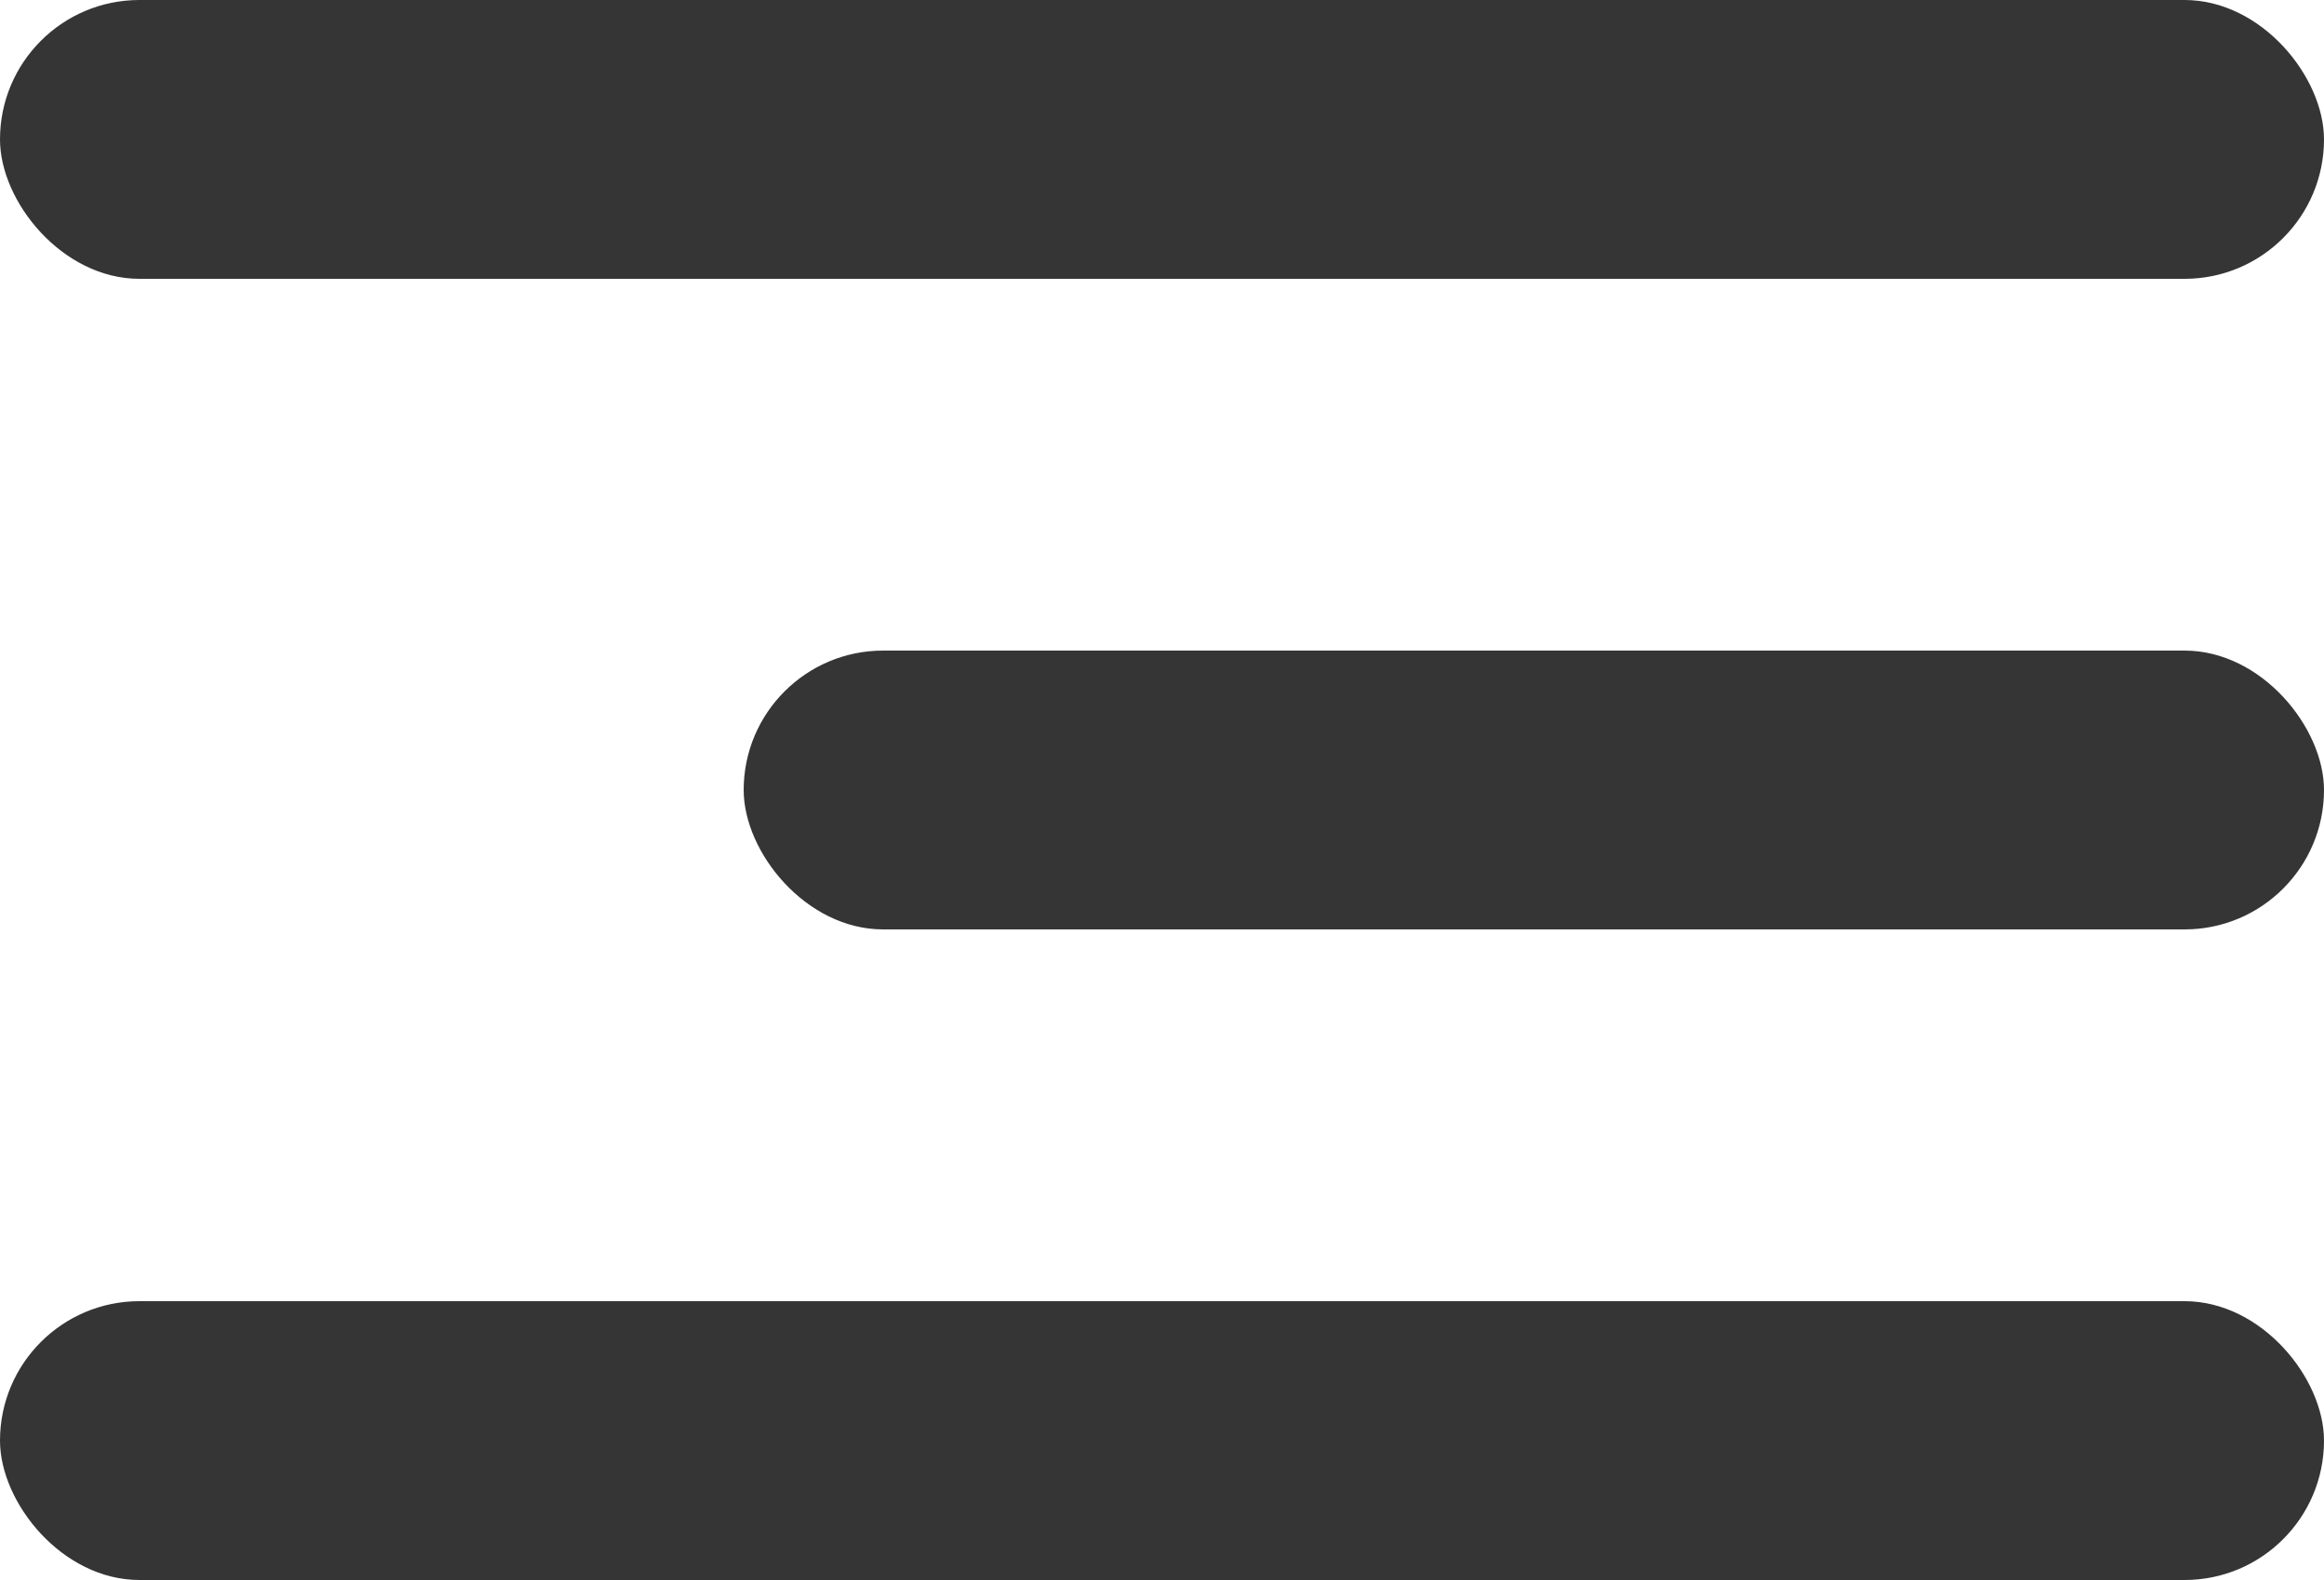
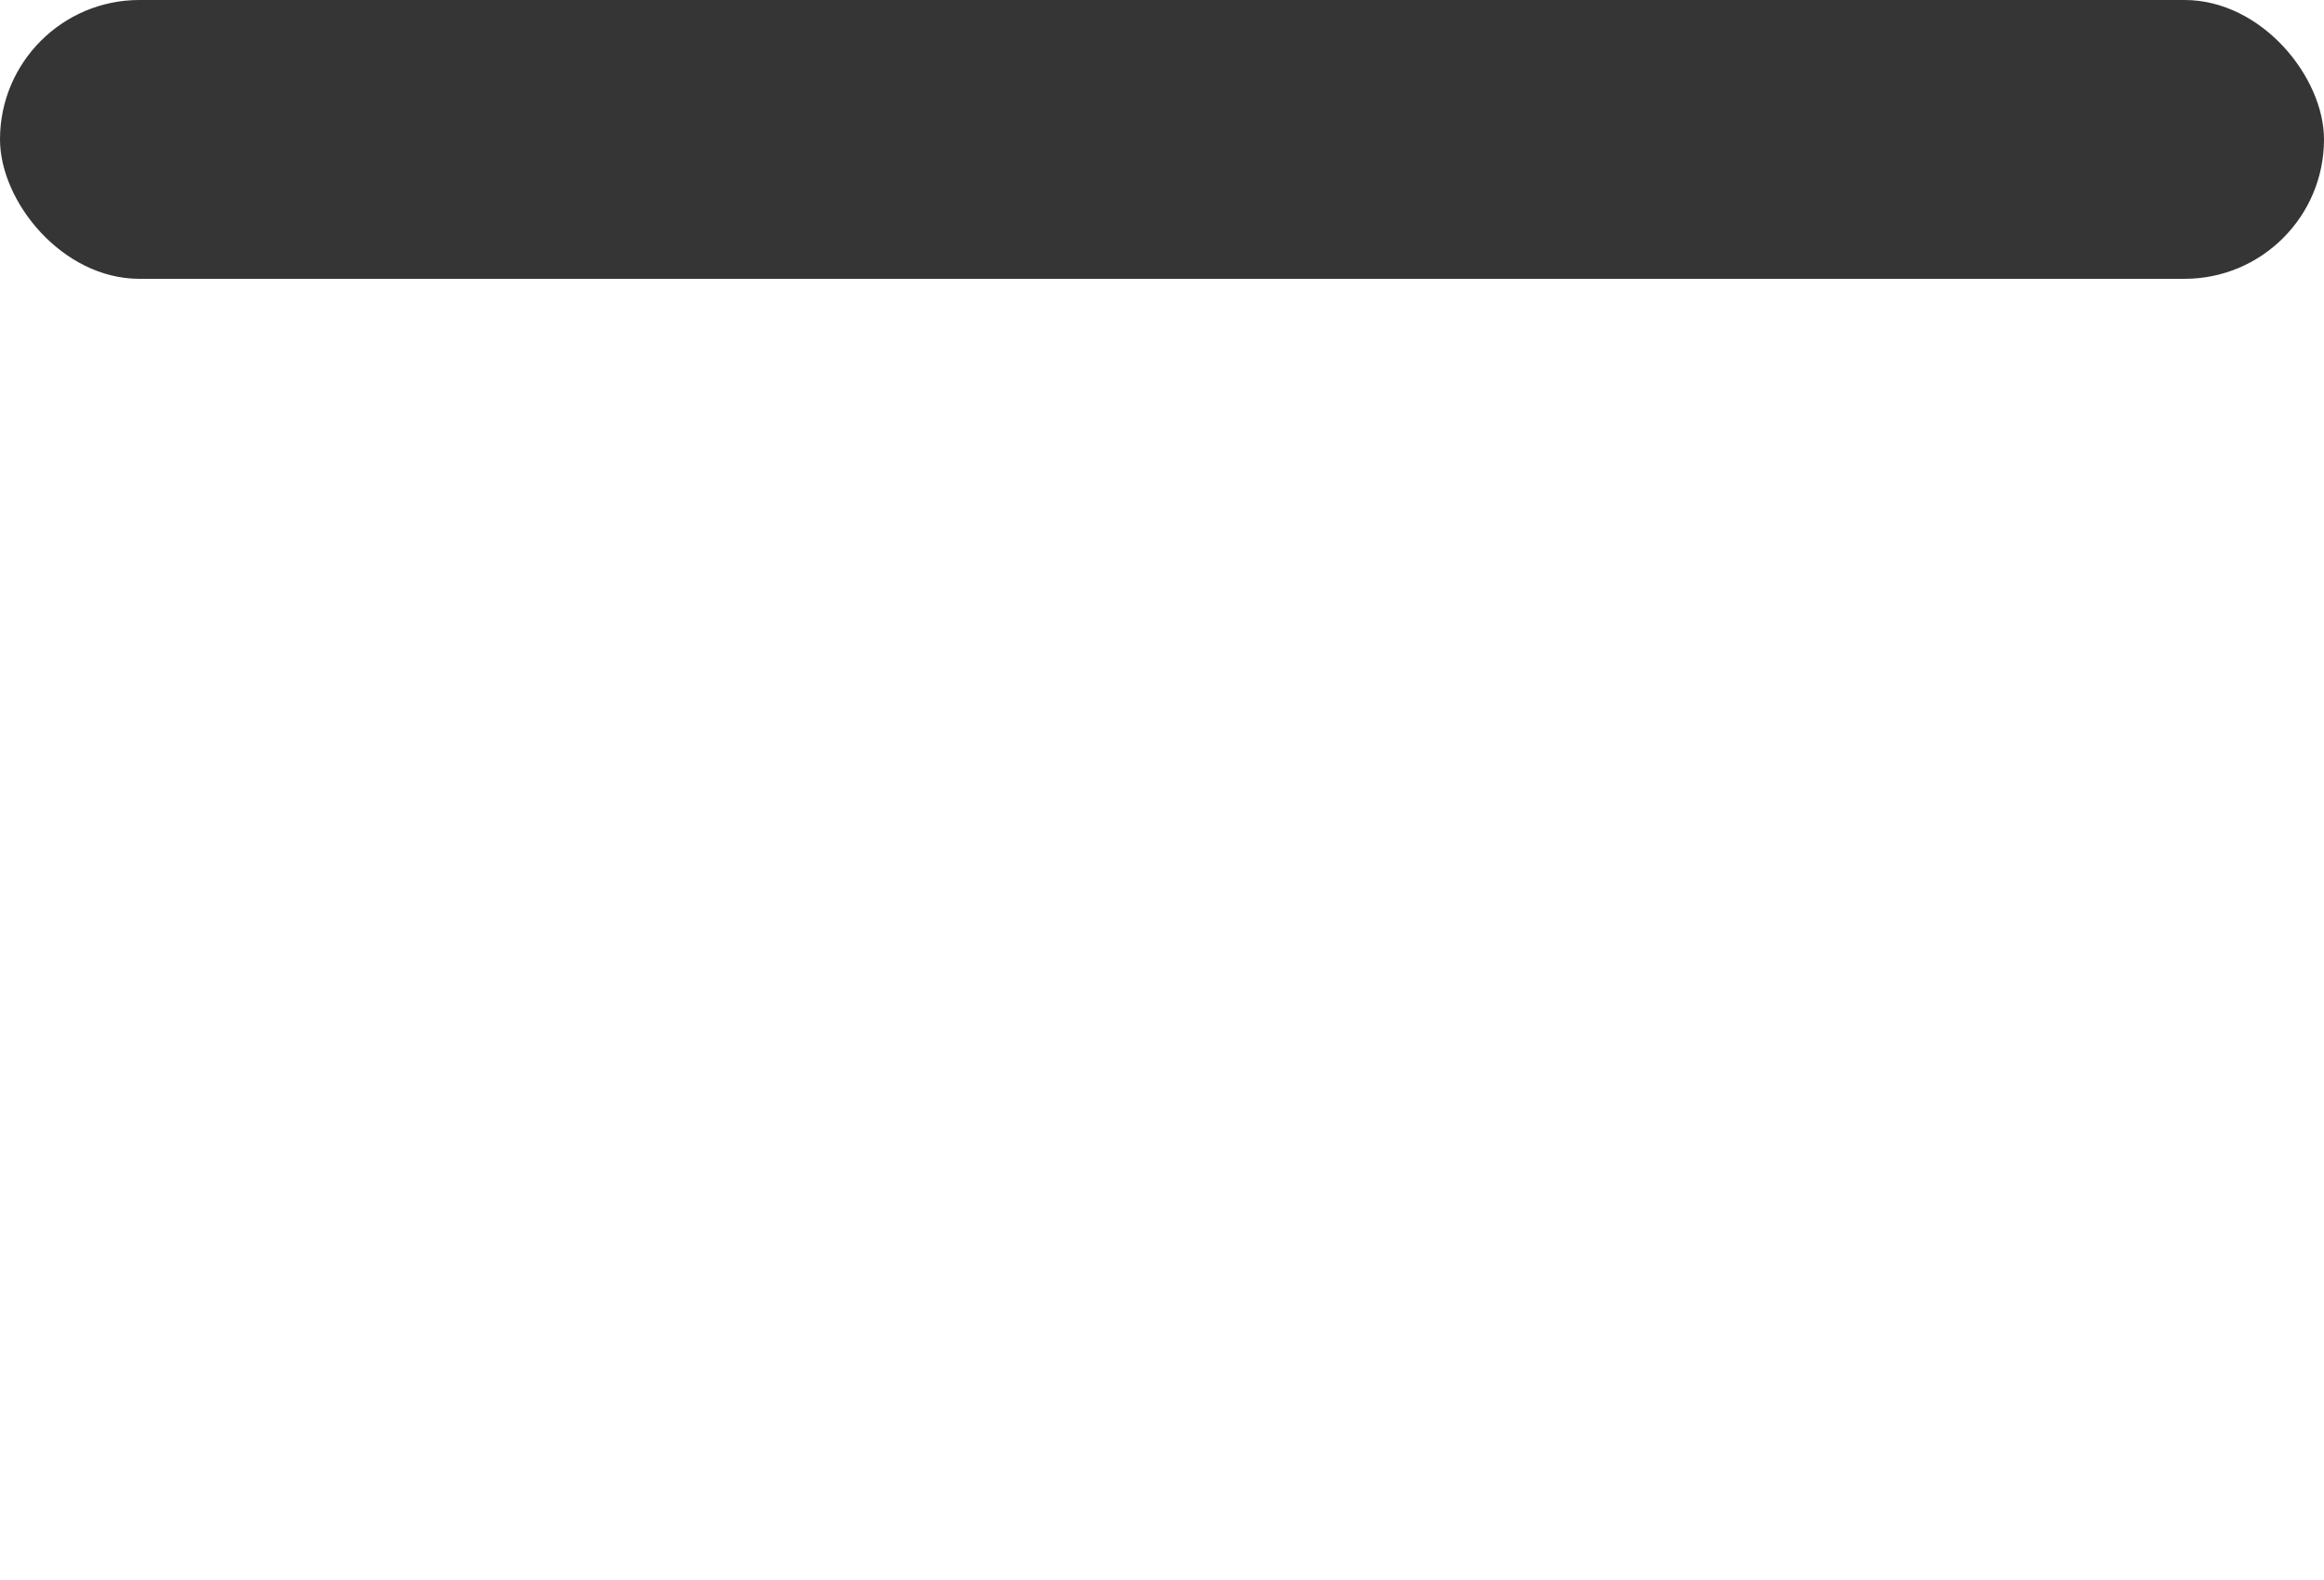
<svg xmlns="http://www.w3.org/2000/svg" width="25" height="17" viewBox="0 0 25 17" fill="none">
  <rect width="25" height="3" rx="1.5" fill="#353535" />
-   <rect x="8" y="7" width="17" height="3" rx="1.5" fill="#353535" />
-   <rect y="14" width="25" height="3" rx="1.5" fill="#353535" />
</svg>